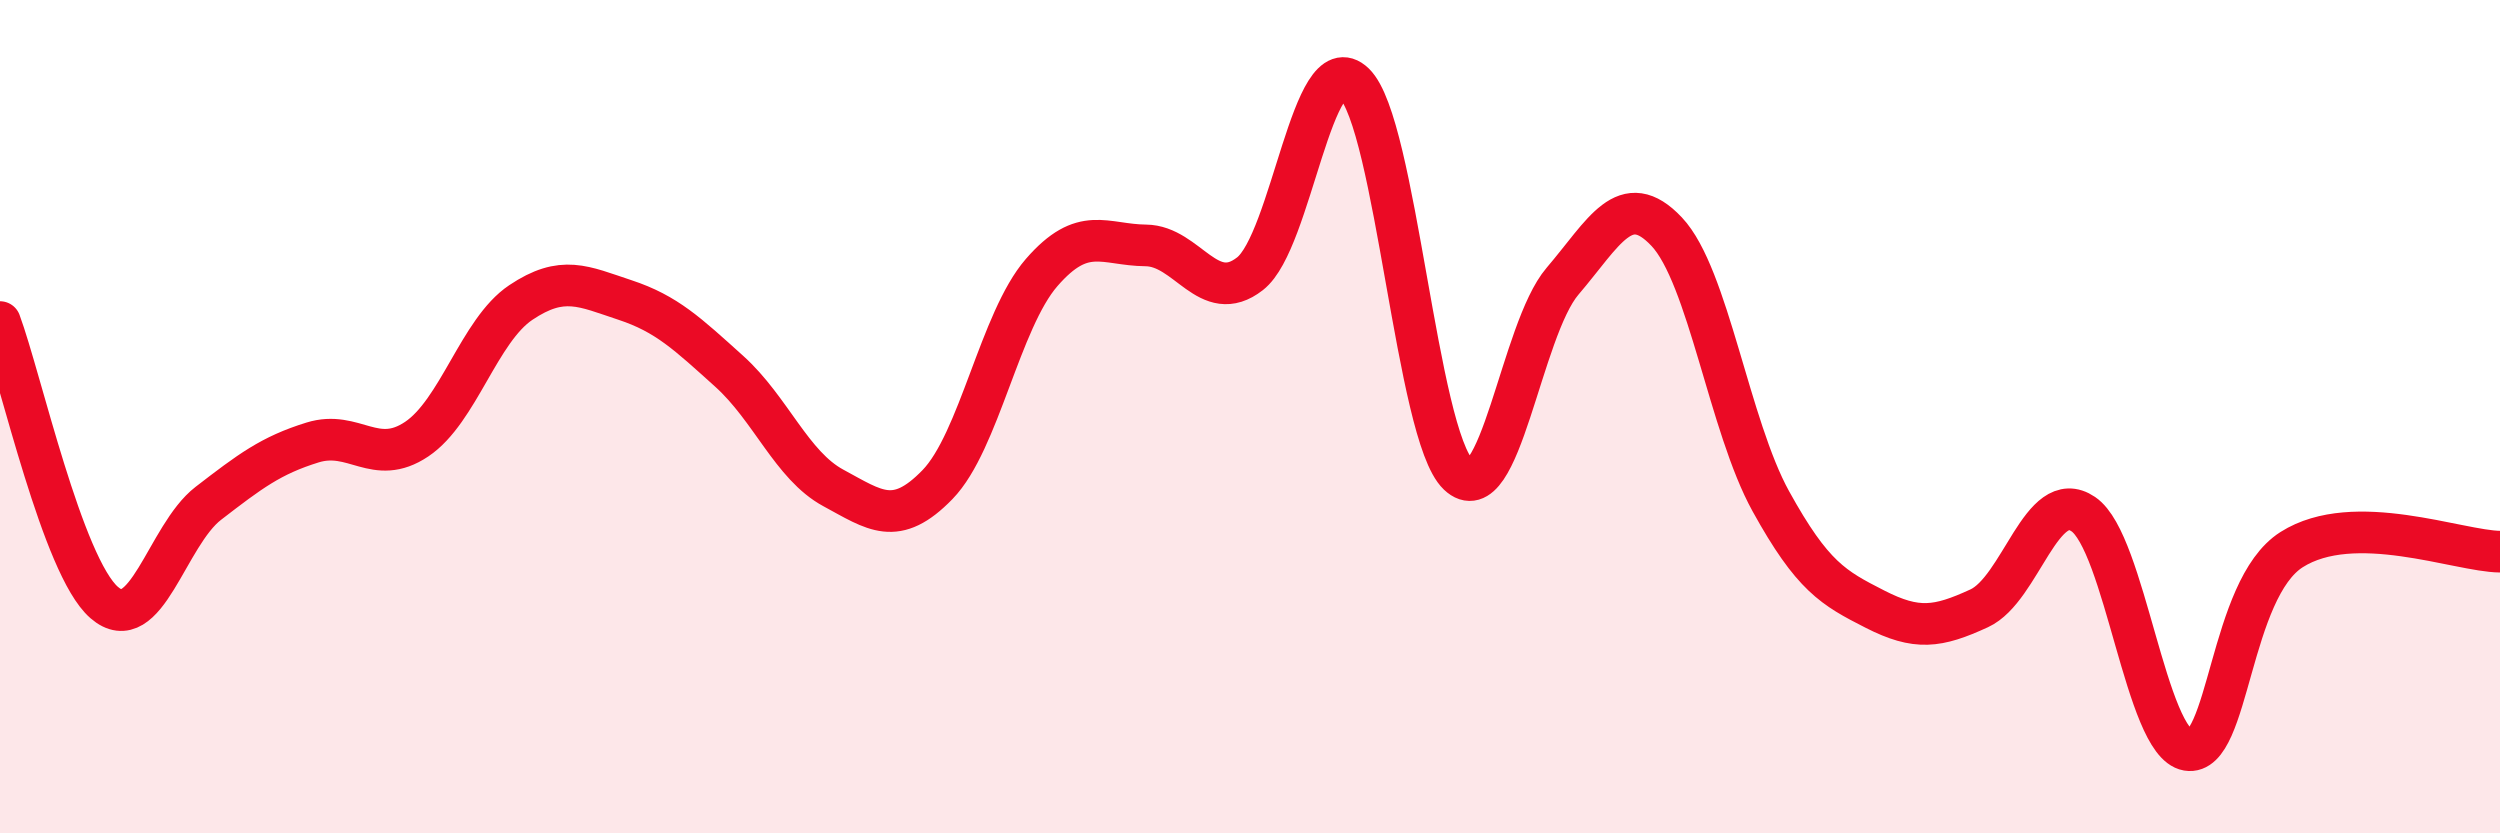
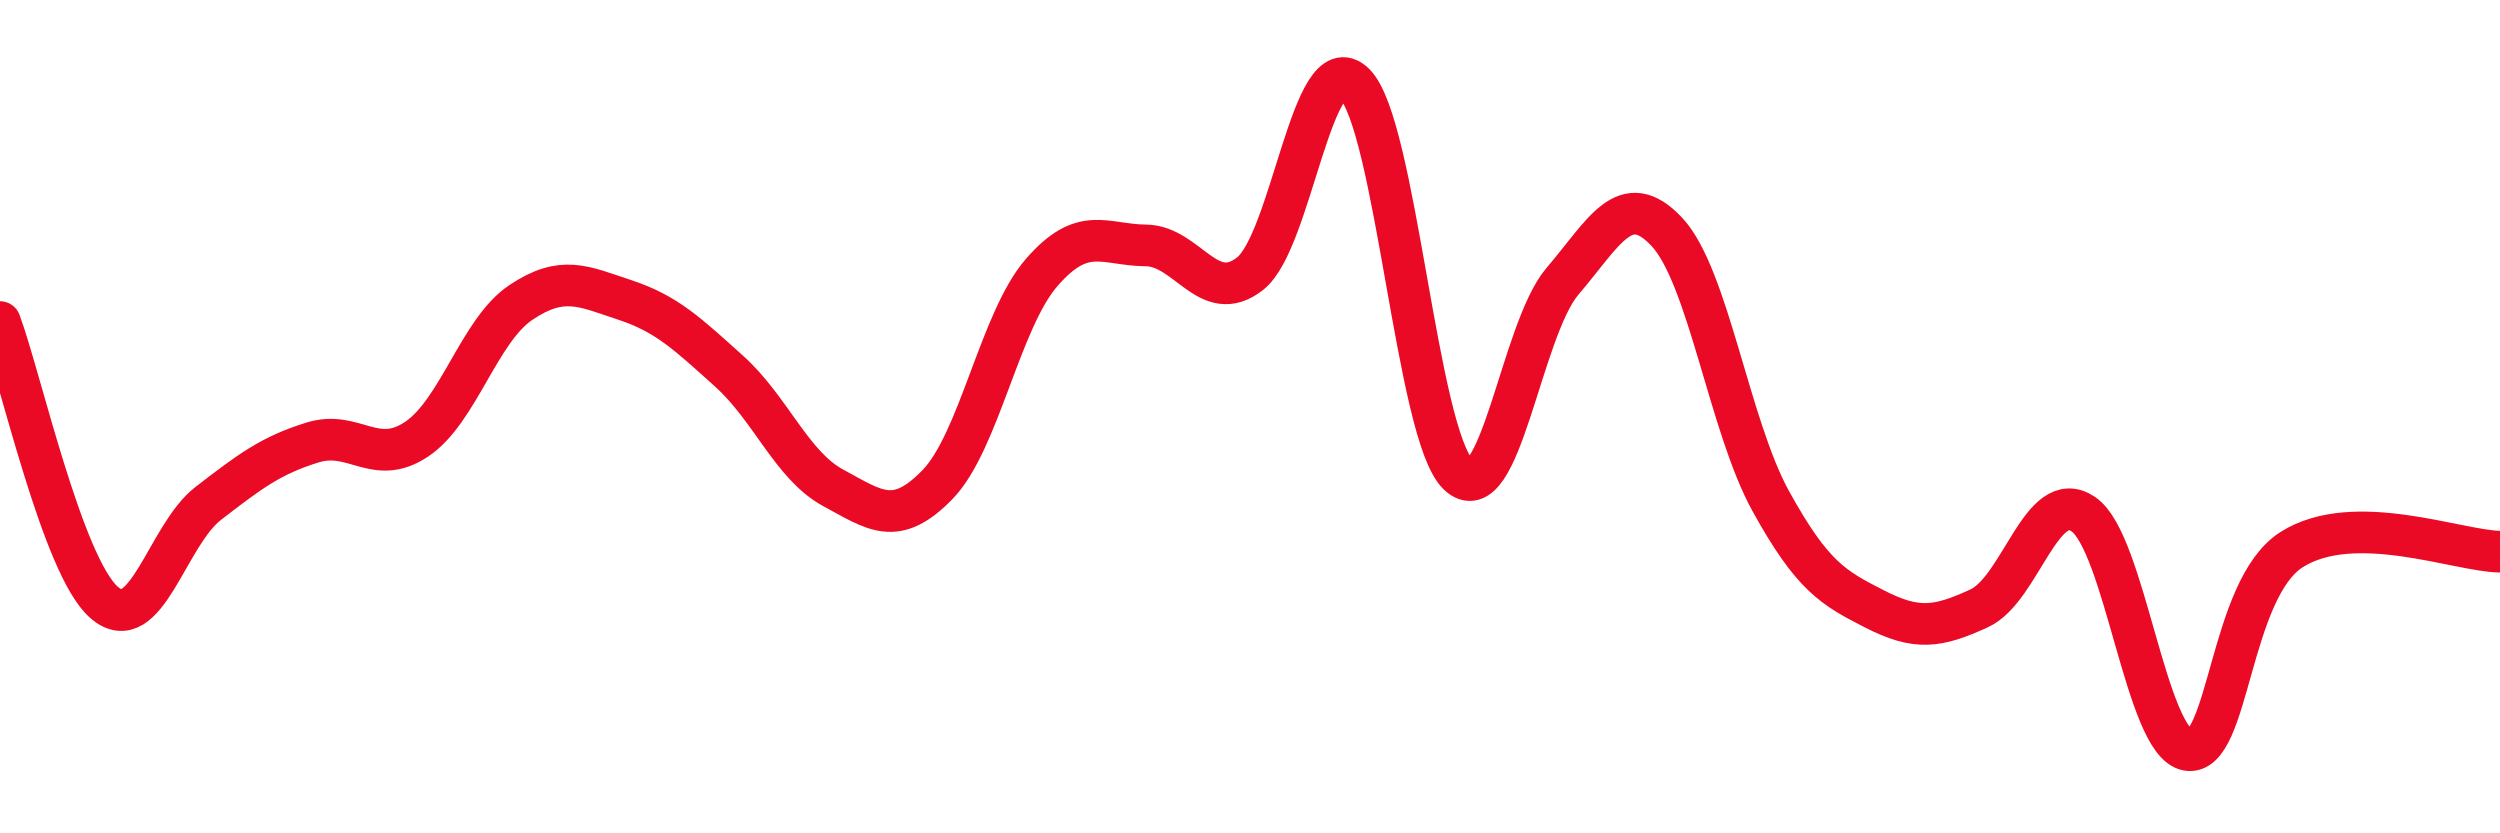
<svg xmlns="http://www.w3.org/2000/svg" width="60" height="20" viewBox="0 0 60 20">
-   <path d="M 0,7.73 C 0.5,9.08 1.5,13.59 2.5,14.46 C 3.5,15.33 4,12.85 5,12.08 C 6,11.31 6.5,10.93 7.5,10.62 C 8.5,10.31 9,11.21 10,10.54 C 11,9.87 11.5,7.93 12.5,7.26 C 13.5,6.59 14,6.87 15,7.2 C 16,7.53 16.5,8.01 17.5,8.91 C 18.5,9.81 19,11.17 20,11.71 C 21,12.25 21.5,12.66 22.5,11.63 C 23.5,10.6 24,7.69 25,6.54 C 26,5.39 26.5,5.88 27.5,5.89 C 28.5,5.9 29,7.35 30,6.57 C 31,5.79 31.5,1.04 32.5,2 C 33.5,2.96 34,10.44 35,11.39 C 36,12.34 36.5,7.92 37.5,6.75 C 38.5,5.58 39,4.5 40,5.56 C 41,6.62 41.5,10.22 42.5,12.03 C 43.5,13.84 44,14.11 45,14.62 C 46,15.13 46.5,15.06 47.5,14.6 C 48.5,14.14 49,11.66 50,12.34 C 51,13.02 51.5,17.83 52.5,18 C 53.5,18.17 53.5,14.14 55,13.19 C 56.5,12.24 59,13.23 60,13.24L60 20L0 20Z" fill="#EB0A25" opacity="0.1" stroke-linecap="round" stroke-linejoin="round" />
  <path d="M 0,7.73 C 0.5,9.08 1.5,13.59 2.5,14.46 C 3.5,15.33 4,12.85 5,12.08 C 6,11.31 6.5,10.93 7.5,10.62 C 8.5,10.31 9,11.21 10,10.54 C 11,9.87 11.5,7.93 12.5,7.26 C 13.5,6.59 14,6.87 15,7.2 C 16,7.53 16.5,8.01 17.5,8.91 C 18.5,9.81 19,11.17 20,11.71 C 21,12.25 21.5,12.66 22.5,11.63 C 23.5,10.6 24,7.69 25,6.54 C 26,5.39 26.5,5.88 27.5,5.89 C 28.5,5.9 29,7.35 30,6.57 C 31,5.79 31.5,1.04 32.5,2 C 33.5,2.96 34,10.44 35,11.39 C 36,12.34 36.5,7.92 37.5,6.75 C 38.5,5.58 39,4.5 40,5.56 C 41,6.62 41.5,10.22 42.5,12.03 C 43.5,13.84 44,14.11 45,14.62 C 46,15.13 46.5,15.06 47.5,14.6 C 48.5,14.14 49,11.66 50,12.34 C 51,13.02 51.5,17.83 52.5,18 C 53.5,18.17 53.5,14.14 55,13.19 C 56.5,12.24 59,13.23 60,13.24" stroke="#EB0A25" stroke-width="1" fill="none" stroke-linecap="round" stroke-linejoin="round" />
</svg>